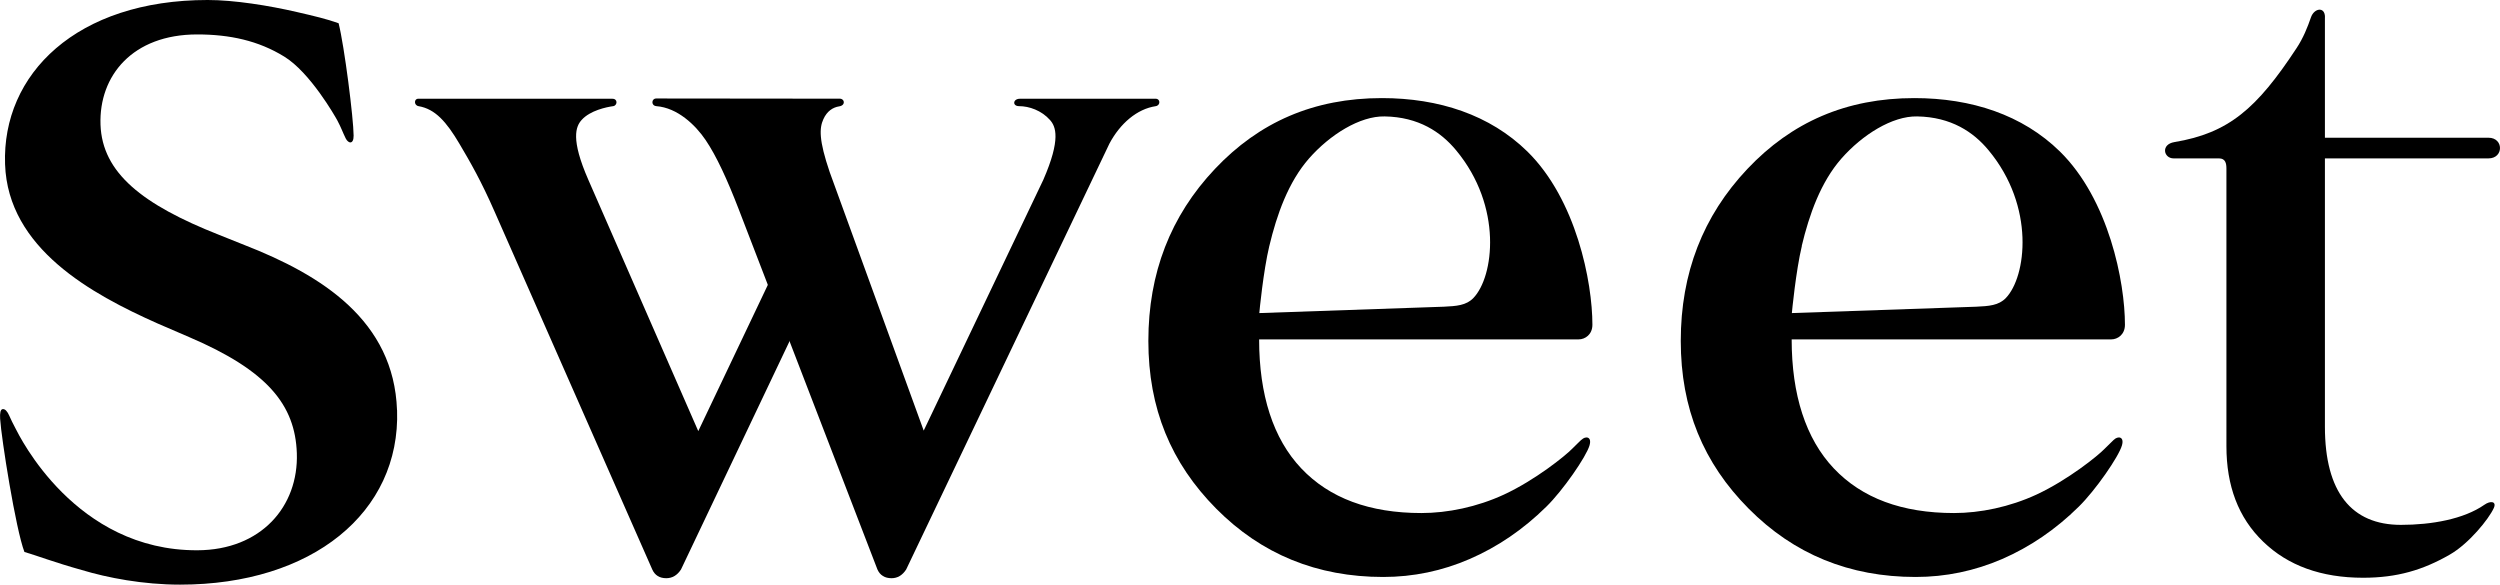
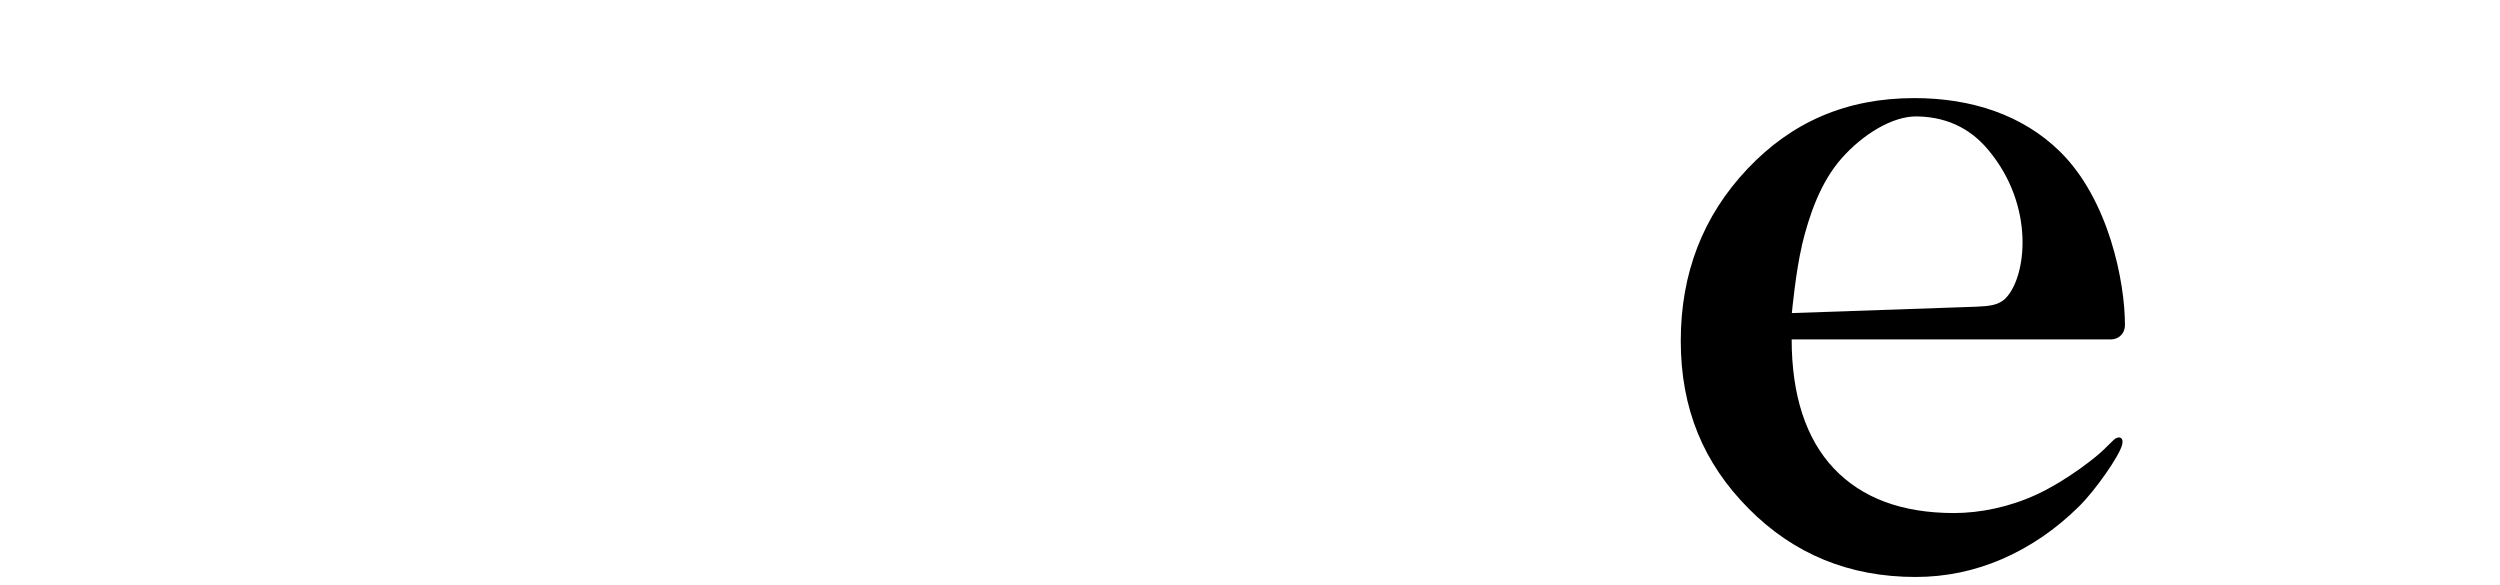
<svg xmlns="http://www.w3.org/2000/svg" id="_レイヤー_2" data-name="レイヤー_2" viewBox="0 0 384.81 90">
  <g id="txt">
    <g id="txt_x5F_sweet">
-       <path d="M357.86,2.65v18.55h25.18c2.36,0,2.36,3.18,0,3.18h-25.18v41.3c0,10.07,4.09,15.11,11.7,15.11,4.7,0,9.68-.88,12.84-3.09.98-.69,1.91-.51,1.46.49-.76,1.69-3.85,5.51-6.8,7.19-4.11,2.36-8.09,3.55-13.33,3.55-6.42,0-11.56-1.86-15.38-5.56-3.84-3.71-5.65-8.61-5.65-14.69V25.96c0-.79-.13-1.58-1.15-1.58h-6.98c-1.54,0-2.01-2.16.13-2.51,8.34-1.39,12.67-5.14,18.79-14.45,1.04-1.57,1.69-3.21,2.23-4.77.49-1.4,2.15-1.69,2.15,0Z" />
      <g>
-         <path d="M122.48,34.83l-15,31.53-16.92-38.68c-2.75-6.28-1.93-8.22-1.03-9.22,1.31-1.46,3.82-1.98,4.86-2.12.64-.1.75-1.14-.14-1.14h-29.89c-.63,0-.68,1,.06,1.14,2.57.43,4.31,2.43,6.28,5.76,1.7,2.87,3.36,5.75,5.45,10.52l24.25,55.04c.4.89,1.12,1.34,2.16,1.34.92,0,1.68-.45,2.26-1.34l20.97-44.1-3.31-8.73Z" />
-         <path d="M177.9,15.2h-20.91c-1.09,0-1.2,1.14-.13,1.14,1.55,0,3.45.66,4.75,2.12.9,1,1.72,2.94-1.02,9.22l-18.41,38.6-14.47-39.79c-1.69-4.96-1.59-6.78-.98-8.13.55-1.24,1.46-1.84,2.45-1.99,1.01-.16.84-1.18.09-1.18-2.12,0-28.26-.03-28.26-.03-.74,0-.84,1.1.02,1.18,3.25.25,6.01,2.89,7.58,5.21,1.68,2.49,3.33,6.08,5.09,10.64l21.36,55.47c.4.89,1.13,1.34,2.17,1.34.92,0,1.67-.45,2.25-1.34l31.29-65.56c1.64-3.08,4.23-5.33,7.14-5.76.74-.13.71-1.14-.01-1.14Z" />
-       </g>
-       <path d="M243.41,67.69c-.25.26-.95.9-1.42,1.39-1.04,1.07-5.65,4.8-10.5,7.05-4.13,1.91-8.67,2.84-12.7,2.84-7.99,0-14.15-2.29-18.49-6.87-4.34-4.58-6.49-11.34-6.49-19.86h49.18c1,0,2.12-.75,2.12-2.25,0-6.57-2.47-19.27-10.02-26.68-5.75-5.63-13.61-8.21-22.38-8.21-10.48,0-18.89,3.69-25.71,10.91-6.83,7.23-10.24,16.04-10.24,26.46s3.49,18.8,10.44,25.82c6.96,7.02,15.53,10.52,25.71,10.52,4.63,0,9.08-.93,13.32-2.77,4.26-1.85,8.2-4.51,11.8-8.06,2.53-2.48,6.14-7.68,6.64-9.43.4-1.4-.66-1.45-1.24-.85ZM195.38,37.86c1.15-4.81,2.91-9.82,6.11-13.47,3.2-3.64,7.81-6.55,11.65-6.47,5.24.09,8.66,2.41,10.98,5.2,7.23,8.69,5.82,19.49,2.67,22.75-1.1,1.15-2.63,1.25-4.57,1.34h0l-28.38.98c.01-.23.61-6.45,1.54-10.34Z" />
+         </g>
      <path d="M325.37,67.69c-.24.26-.95.9-1.42,1.39-1.02,1.07-5.65,4.8-10.49,7.05-4.13,1.91-8.67,2.84-12.69,2.84-8,0-14.16-2.29-18.5-6.87-4.33-4.58-6.49-11.34-6.49-19.86h49.19c1,0,2.11-.75,2.11-2.25,0-6.57-2.47-19.27-10.02-26.68-5.75-5.63-13.61-8.21-22.39-8.21-10.48,0-18.89,3.69-25.71,10.91-6.83,7.23-10.25,16.04-10.25,26.46s3.48,18.8,10.45,25.82c6.96,7.02,15.52,10.52,25.7,10.52,4.64,0,9.08-.93,13.34-2.77,4.24-1.85,8.19-4.51,11.78-8.06,2.53-2.48,6.15-7.68,6.64-9.43.4-1.4-.66-1.45-1.25-.85ZM277.33,37.86c1.15-4.81,2.91-9.82,6.12-13.47,3.21-3.64,7.81-6.55,11.65-6.47,5.24.09,8.67,2.41,10.98,5.2,7.23,8.69,5.81,19.49,2.67,22.75-1.1,1.15-2.62,1.25-4.56,1.34h0l-28.38.98c.02-.23.61-6.45,1.54-10.34Z" />
-       <path d="M61.11,63.13c-.48-13.77-11.56-20.77-23.47-25.41l-3.97-1.59c-11.75-4.64-17.94-9.53-18.2-16.94-.26-7.54,4.94-13.89,14.88-13.89,5,0,9.41.95,13.4,3.41,3.99,2.44,7.84,9.21,8.17,9.82.62,1.16.8,1.78,1.29,2.77.41.82,1.23.97,1.22-.42-.01-2.65-1.42-13.76-2.31-17.3-1.83-.66-3.75-1.11-6.39-1.72-4.35-1.01-9.7-1.86-13.76-1.86C11.79,0,.29,11.39.78,25.28c.44,12.98,13.34,19.99,23.43,24.49l4.89,2.11c12.08,5.16,16.33,10.45,16.59,17.87.28,8.2-5.5,14.91-15.29,14.95-18.82.09-27.41-17.59-28.01-18.75-.38-.72-.72-1.4-.99-2.02-.25-.56-.62-1.05-1.03-.95-.3.08-.4.59-.35,1.48.18,2.98,2.41,17.06,3.74,20.5,1.83.53,4.57,1.59,8.83,2.78,3.95,1.19,9.41,2.25,15.13,2.25,20.32,0,33.94-11.11,33.4-26.87Z" />
    </g>
  </g>
</svg>